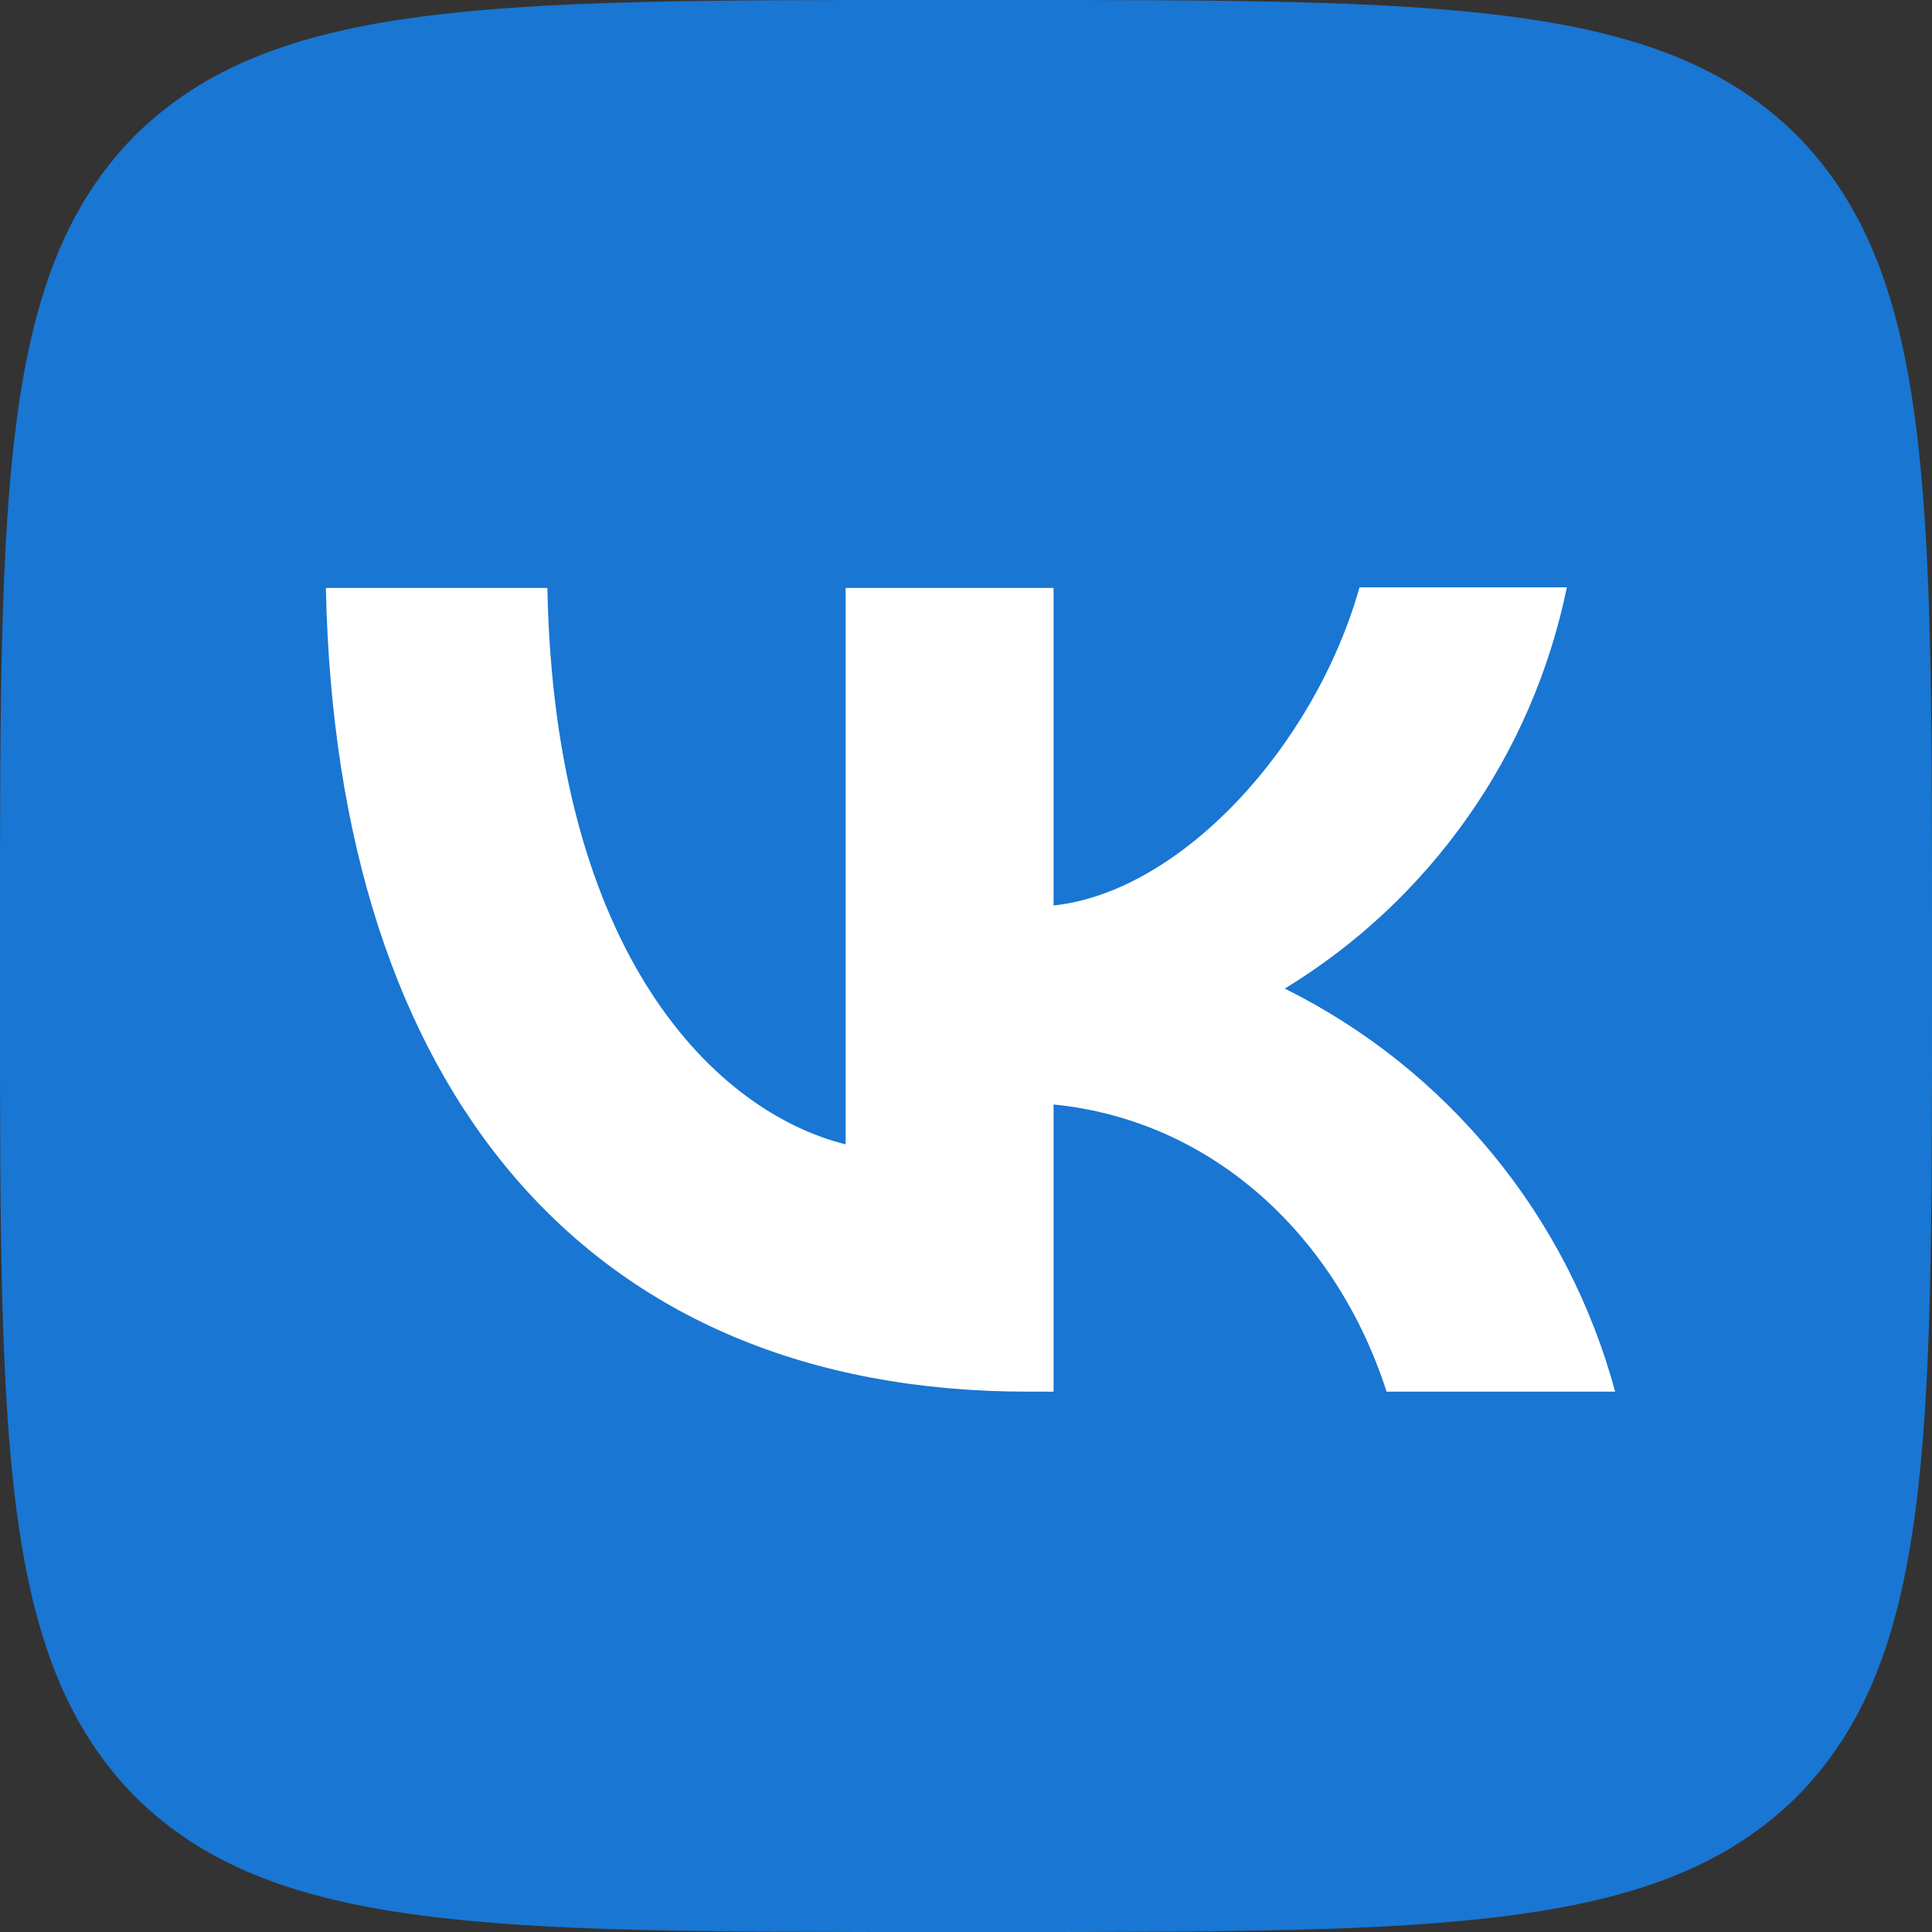
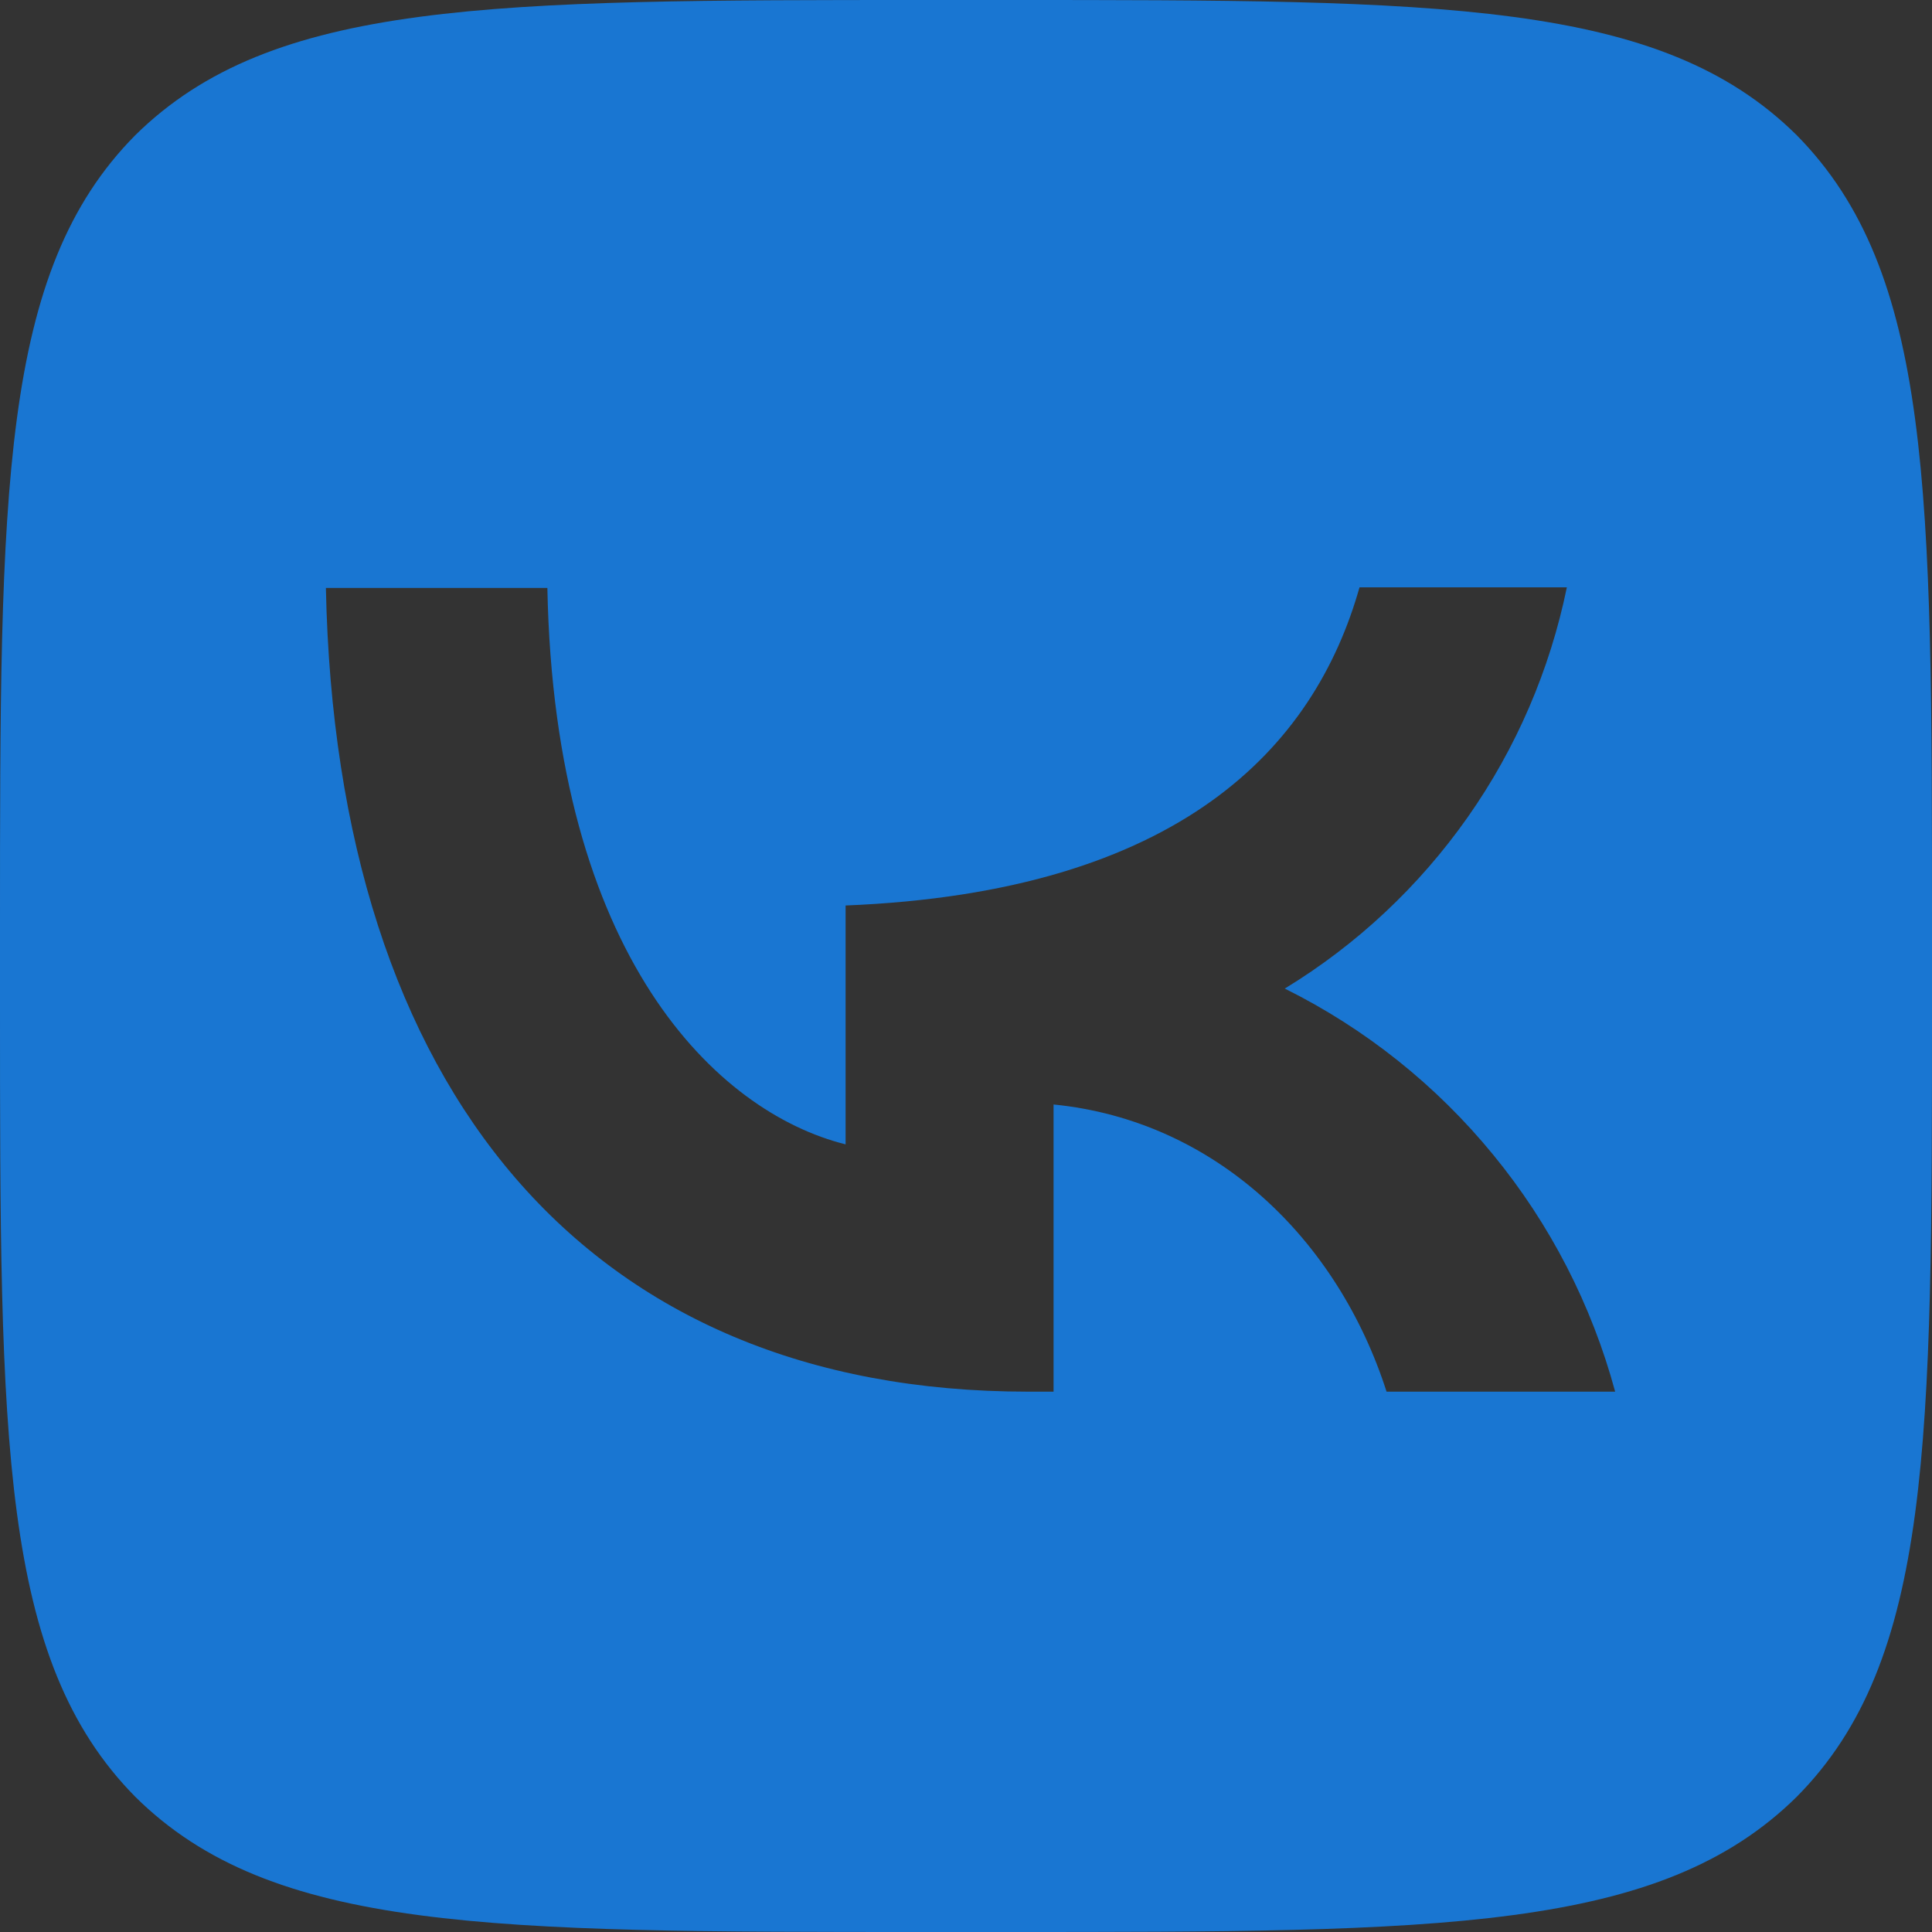
<svg xmlns="http://www.w3.org/2000/svg" width="22" height="22" viewBox="0 0 22 22" fill="none">
  <rect x="0" y="0" width="22" height="22" fill="#333333" stroke="none" />
-   <rect width="22" height="22" rx="10" fill="white" />
-   <path d="M1.54 1.54C2.914e-07 3.095 0 5.581 0 10.56V11.44C0 16.412 2.914e-07 18.898 1.54 20.46C3.095 22 5.581 22 10.56 22H11.44C16.412 22 18.898 22 20.46 20.46C22 18.905 22 16.419 22 11.44V10.56C22 5.588 22 3.102 20.46 1.54C18.905 2.914e-07 16.419 0 11.44 0H10.56C5.588 0 3.102 2.914e-07 1.54 1.54ZM3.711 6.695H6.233C6.314 10.89 8.162 12.665 9.629 13.031V6.695H11.997V10.311C13.442 10.157 14.967 8.507 15.481 6.688H17.842C17.649 7.629 17.265 8.521 16.712 9.307C16.159 10.093 15.451 10.757 14.63 11.257C15.546 11.712 16.355 12.357 17.003 13.149C17.652 13.94 18.125 14.86 18.392 15.847H15.789C15.231 14.109 13.838 12.76 11.997 12.577V15.847H11.704C6.688 15.847 3.828 12.415 3.711 6.695Z" fill="#1976D2" />
+   <path d="M1.54 1.54C2.914e-07 3.095 0 5.581 0 10.56V11.44C0 16.412 2.914e-07 18.898 1.54 20.46C3.095 22 5.581 22 10.56 22H11.44C16.412 22 18.898 22 20.46 20.46C22 18.905 22 16.419 22 11.44V10.56C22 5.588 22 3.102 20.46 1.54C18.905 2.914e-07 16.419 0 11.44 0H10.56C5.588 0 3.102 2.914e-07 1.54 1.54ZM3.711 6.695H6.233C6.314 10.89 8.162 12.665 9.629 13.031V6.695V10.311C13.442 10.157 14.967 8.507 15.481 6.688H17.842C17.649 7.629 17.265 8.521 16.712 9.307C16.159 10.093 15.451 10.757 14.63 11.257C15.546 11.712 16.355 12.357 17.003 13.149C17.652 13.94 18.125 14.86 18.392 15.847H15.789C15.231 14.109 13.838 12.76 11.997 12.577V15.847H11.704C6.688 15.847 3.828 12.415 3.711 6.695Z" fill="#1976D2" />
</svg>